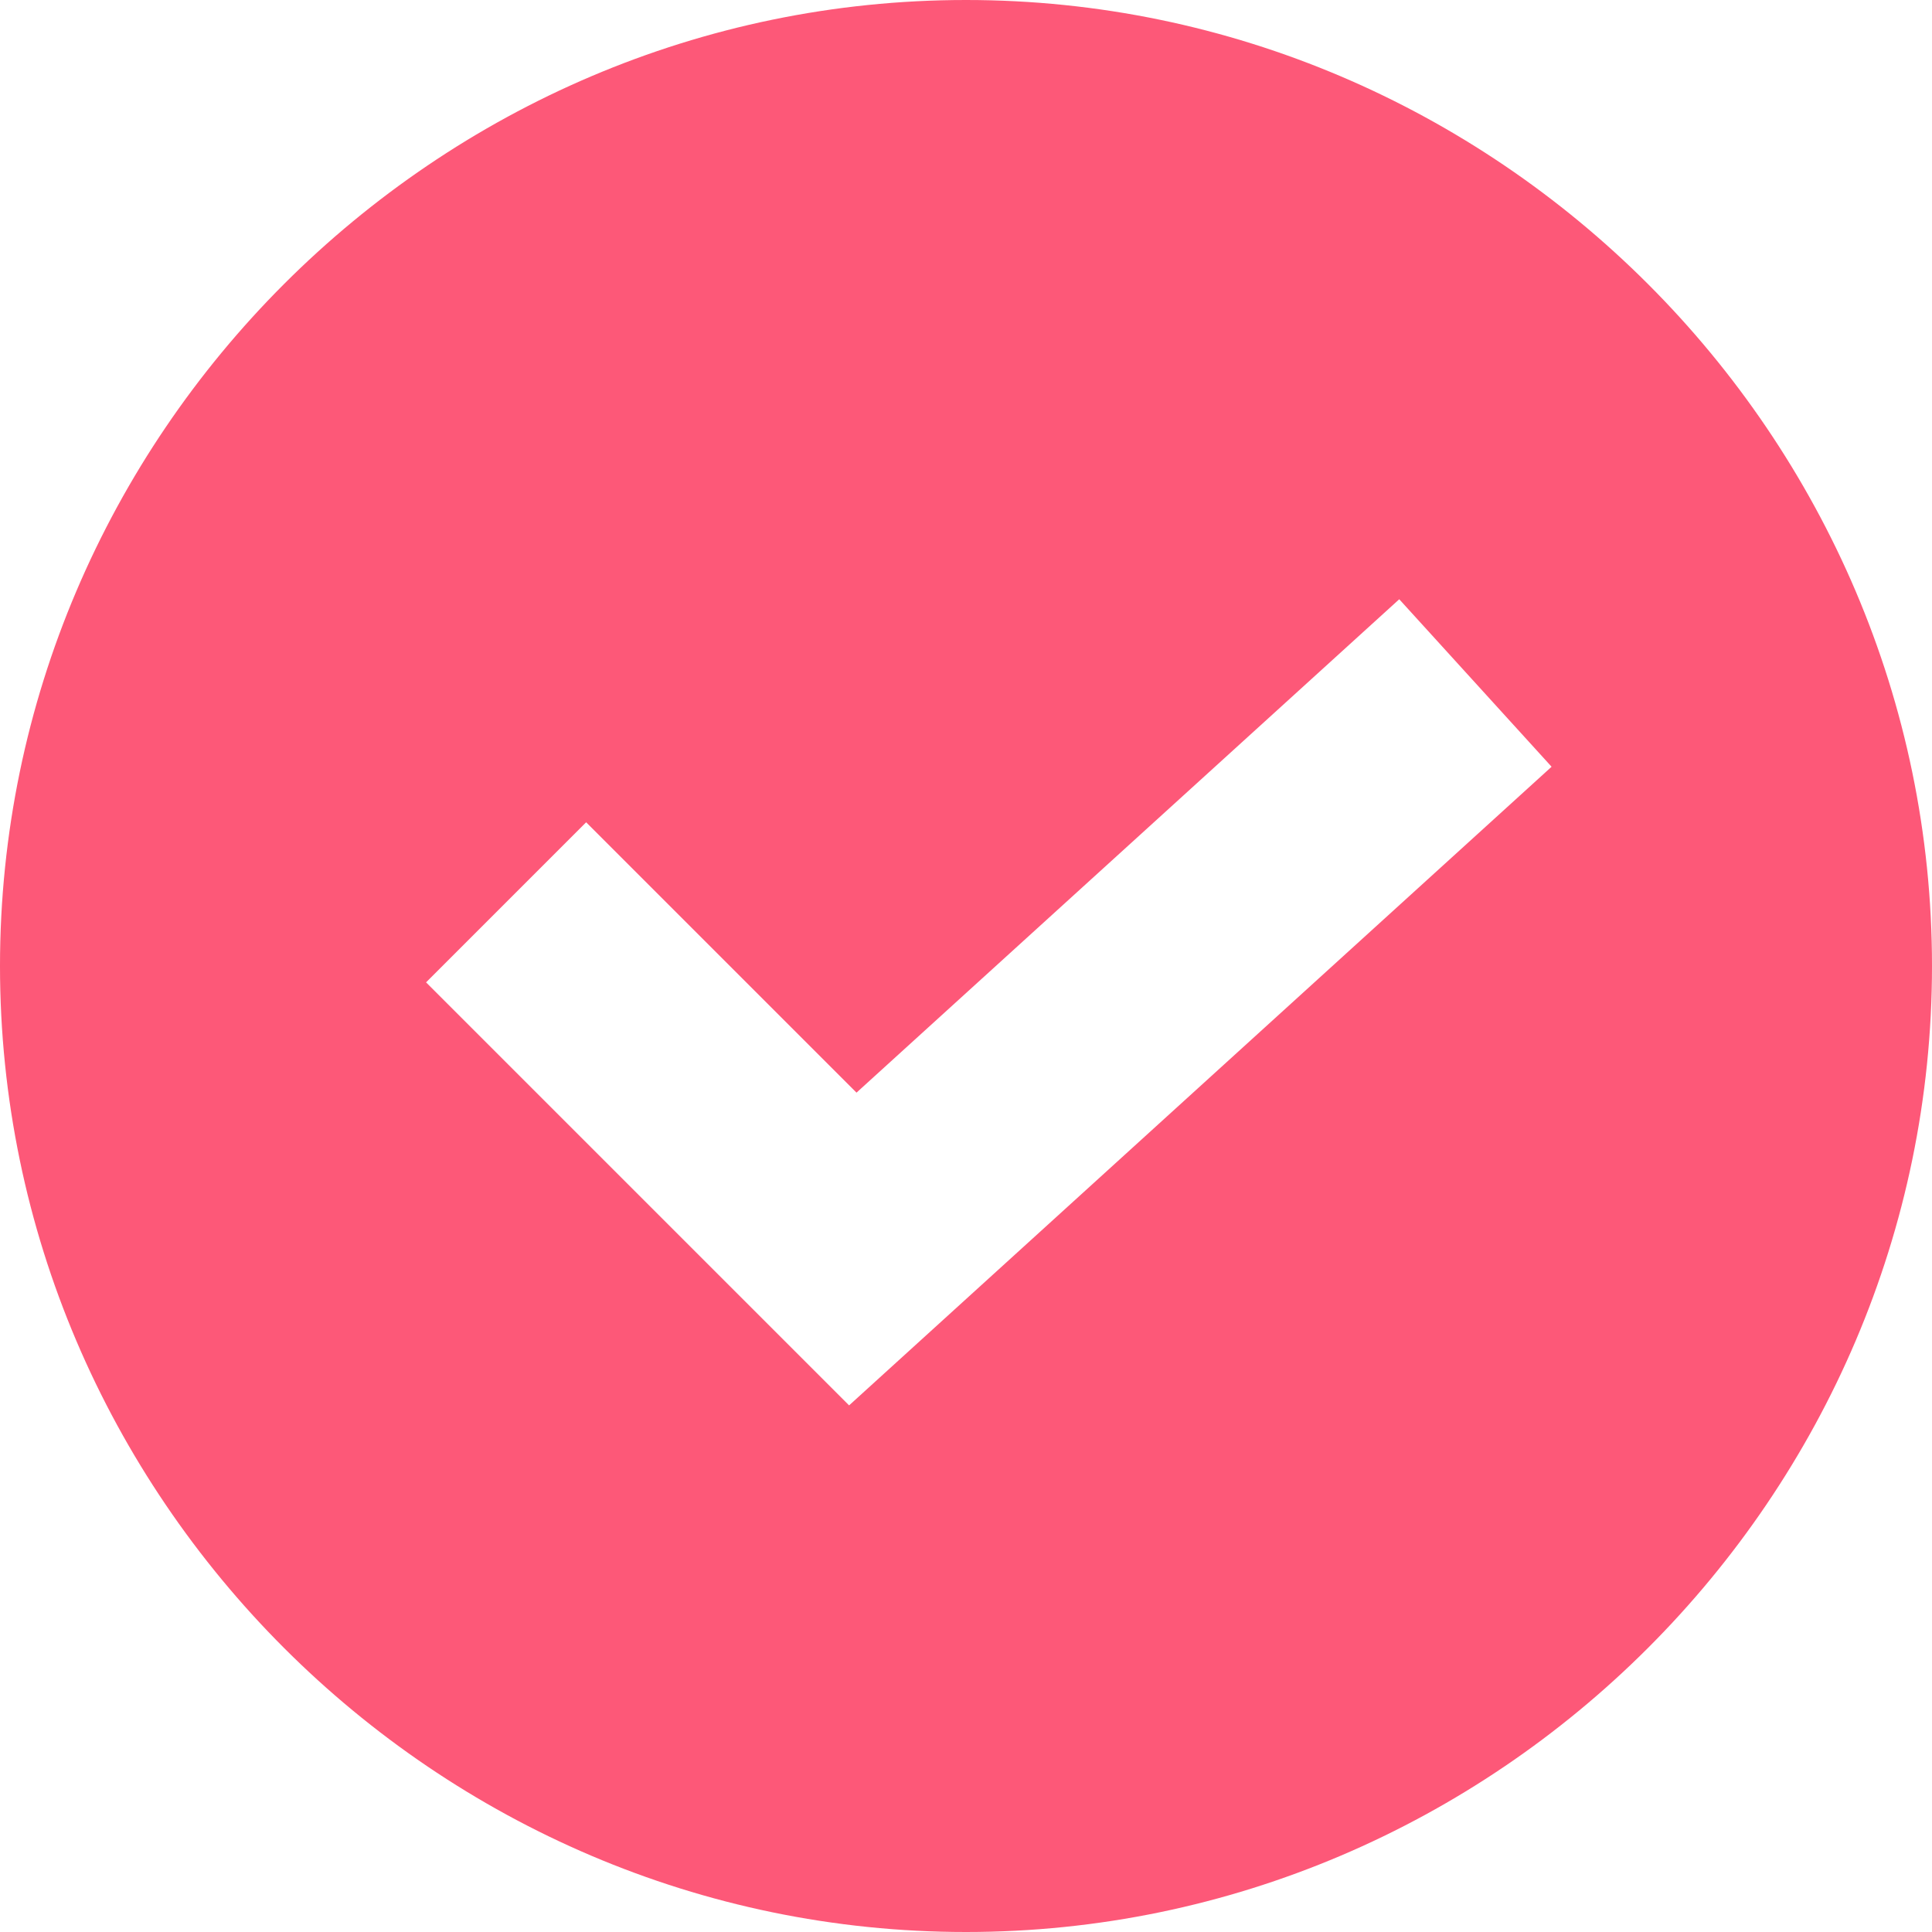
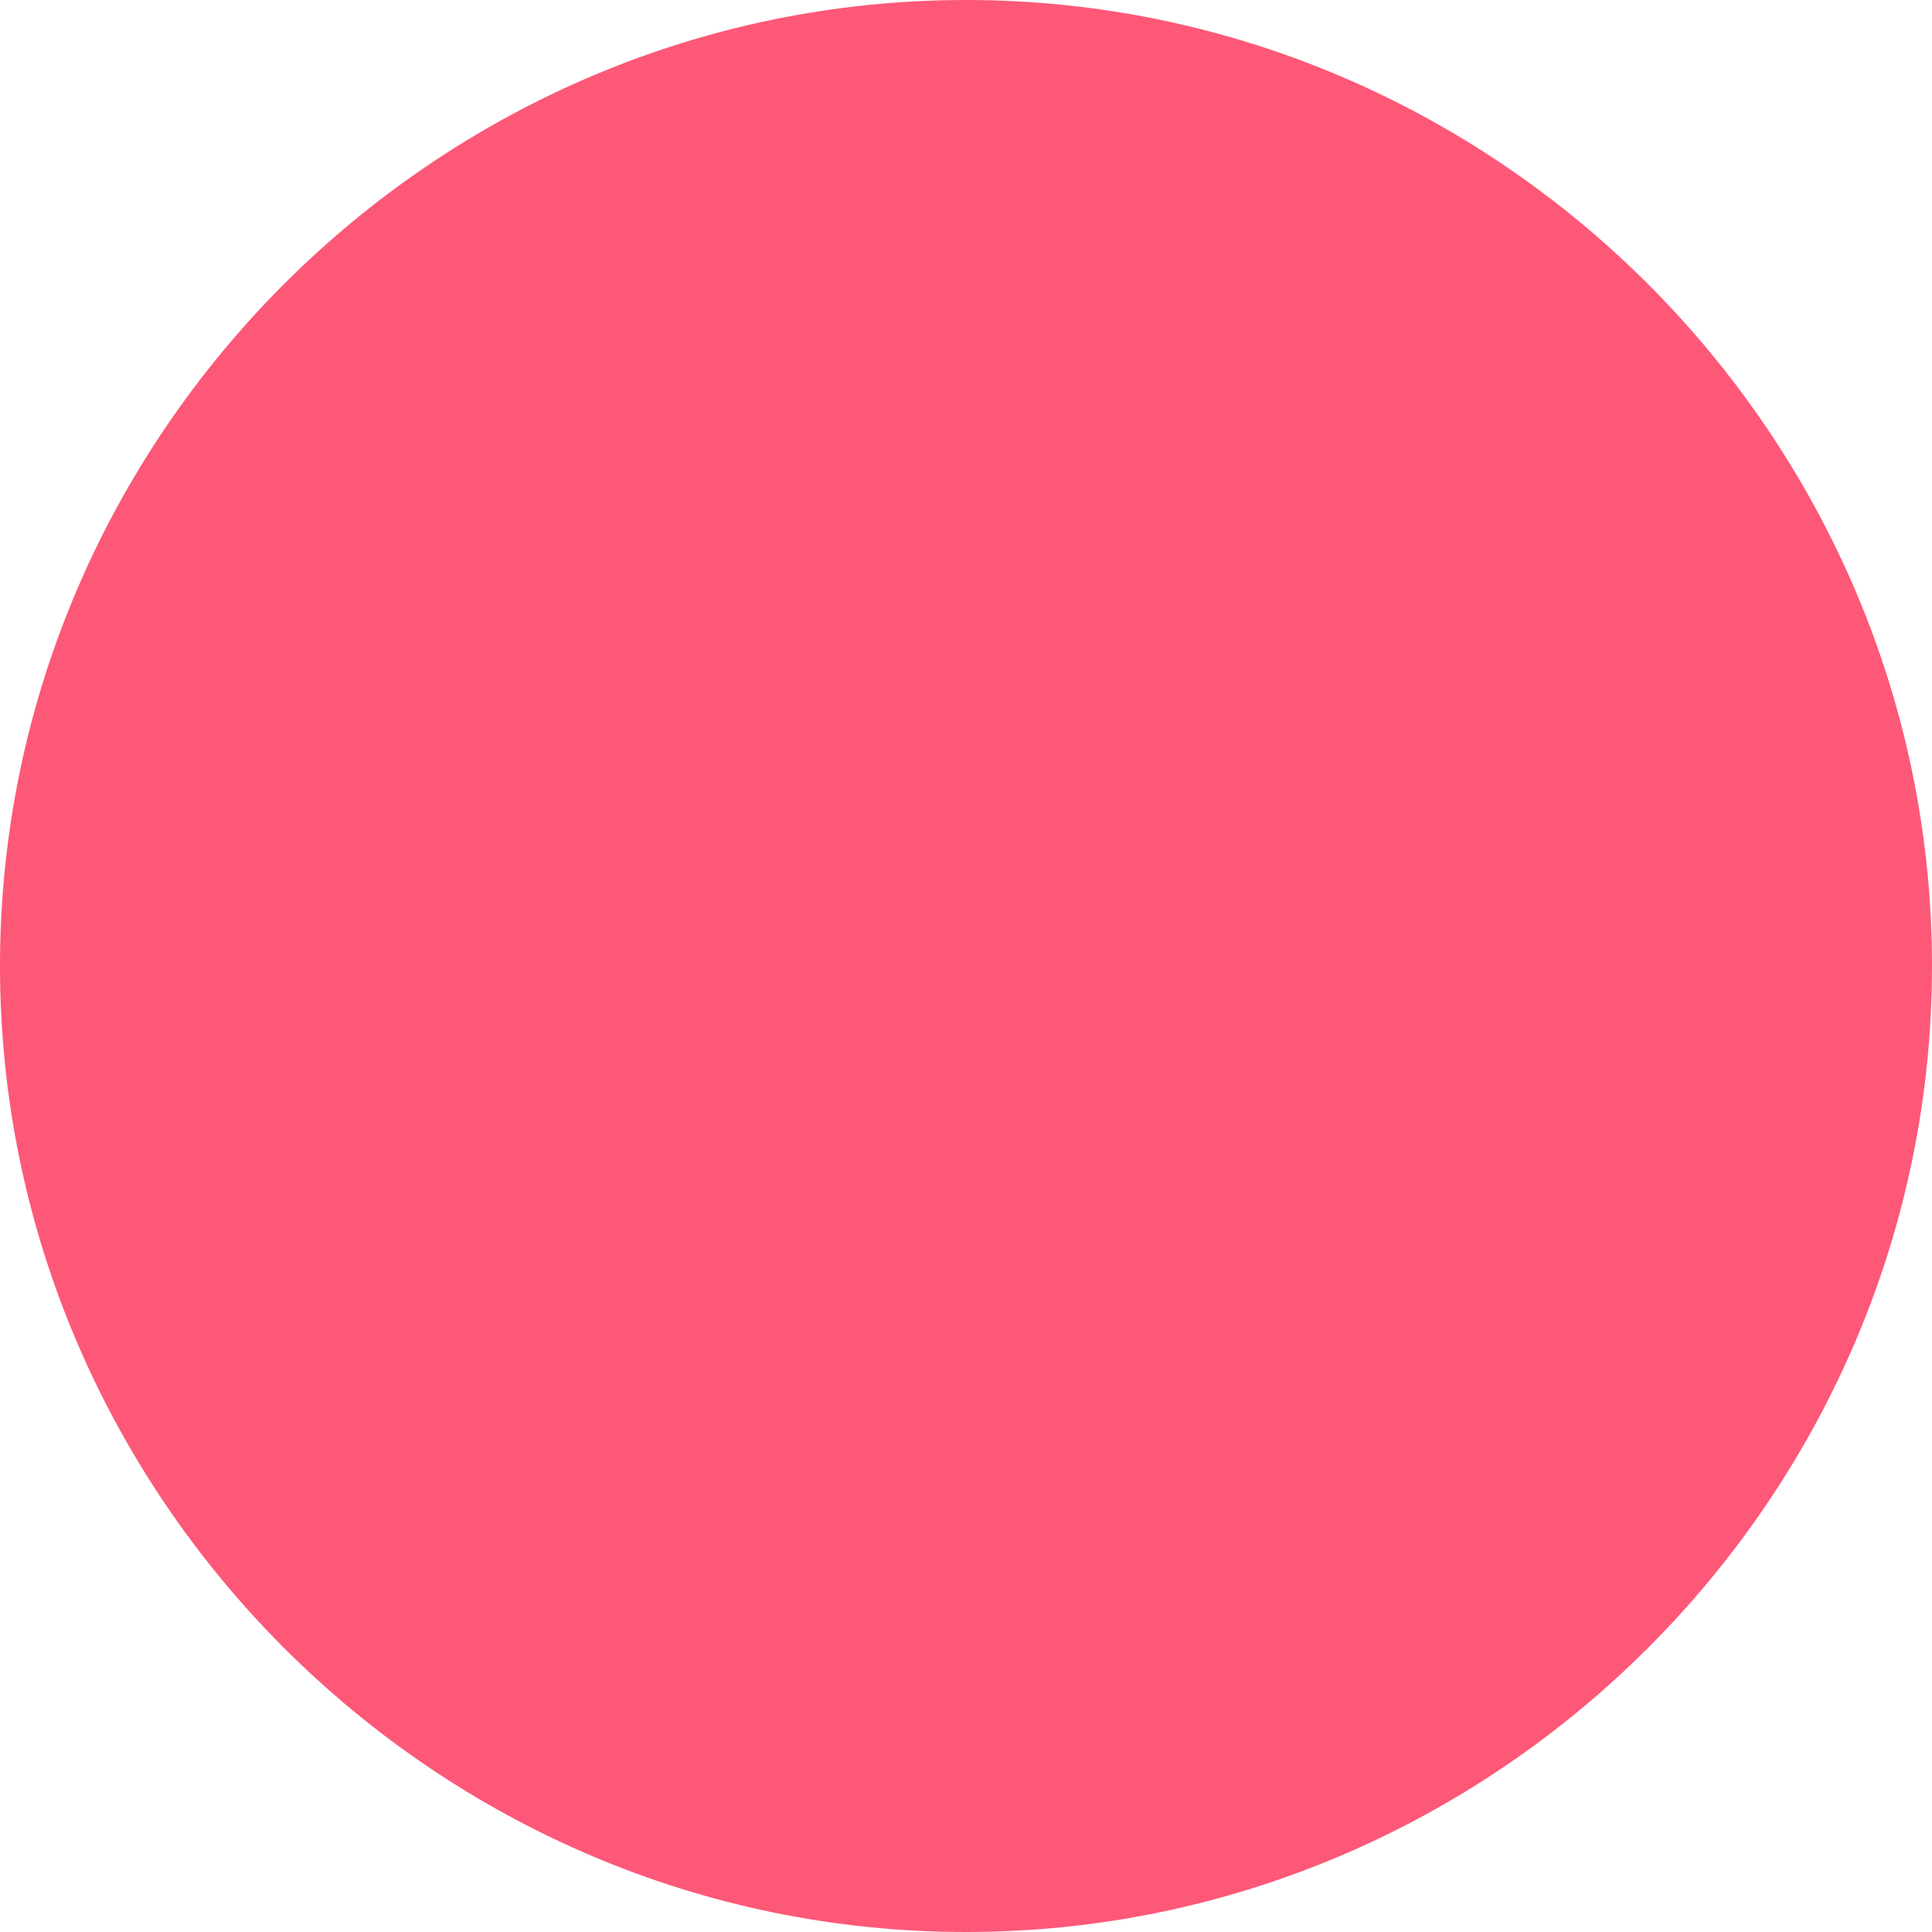
<svg xmlns="http://www.w3.org/2000/svg" version="1.1" width="512" height="512" x="0" y="0" viewBox="0 0 512 512" style="enable-background:new 0 0 512 512" xml:space="preserve" class="">
  <g>
-     <path d="M256 0C115.39 0 0 115.39 0 256s115.39 256 256 256 256-115.39 256-256S396.61 0 256 0zm-30.981 372.44L112.914 260.336l42.422-42.422 71.646 71.646 143.833-130.752 40.371 44.385L225.019 372.44z" fill="#fd5878" opacity="1" data-original="#000000" class="" />
+     <path d="M256 0C115.39 0 0 115.39 0 256s115.39 256 256 256 256-115.39 256-256S396.61 0 256 0zm-30.981 372.44L112.914 260.336L225.019 372.44z" fill="#fd5878" opacity="1" data-original="#000000" class="" />
  </g>
</svg>